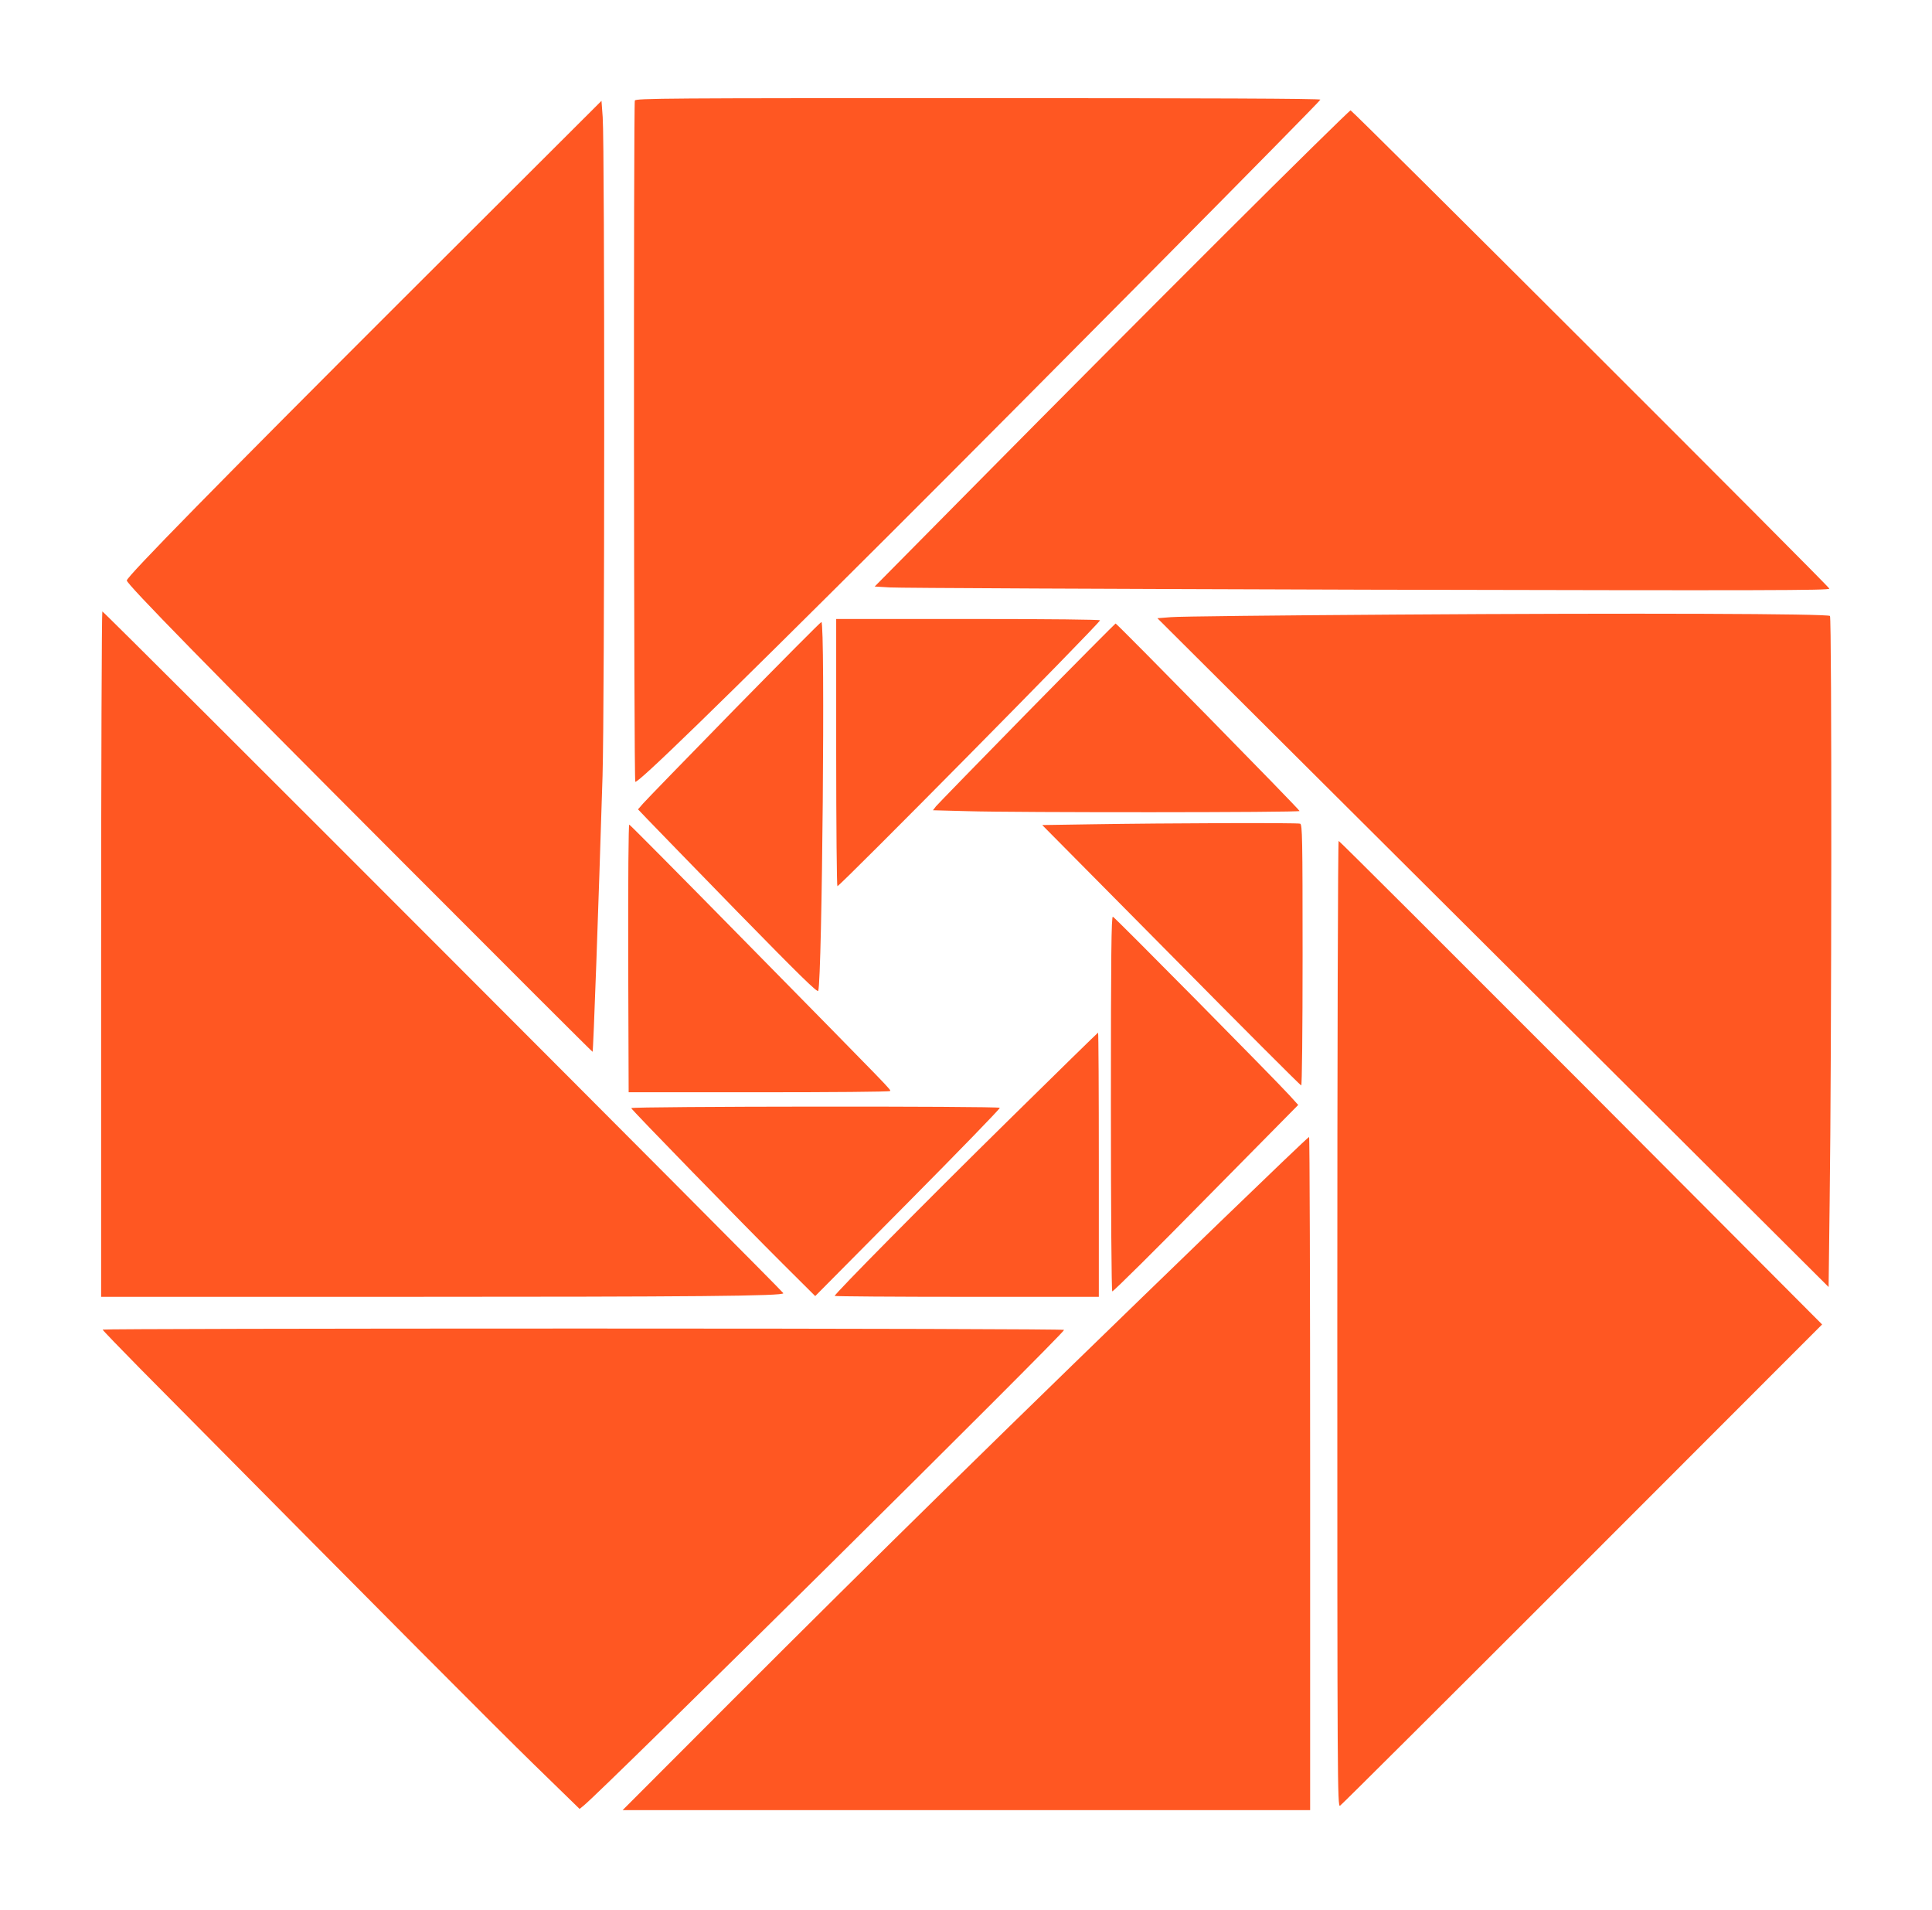
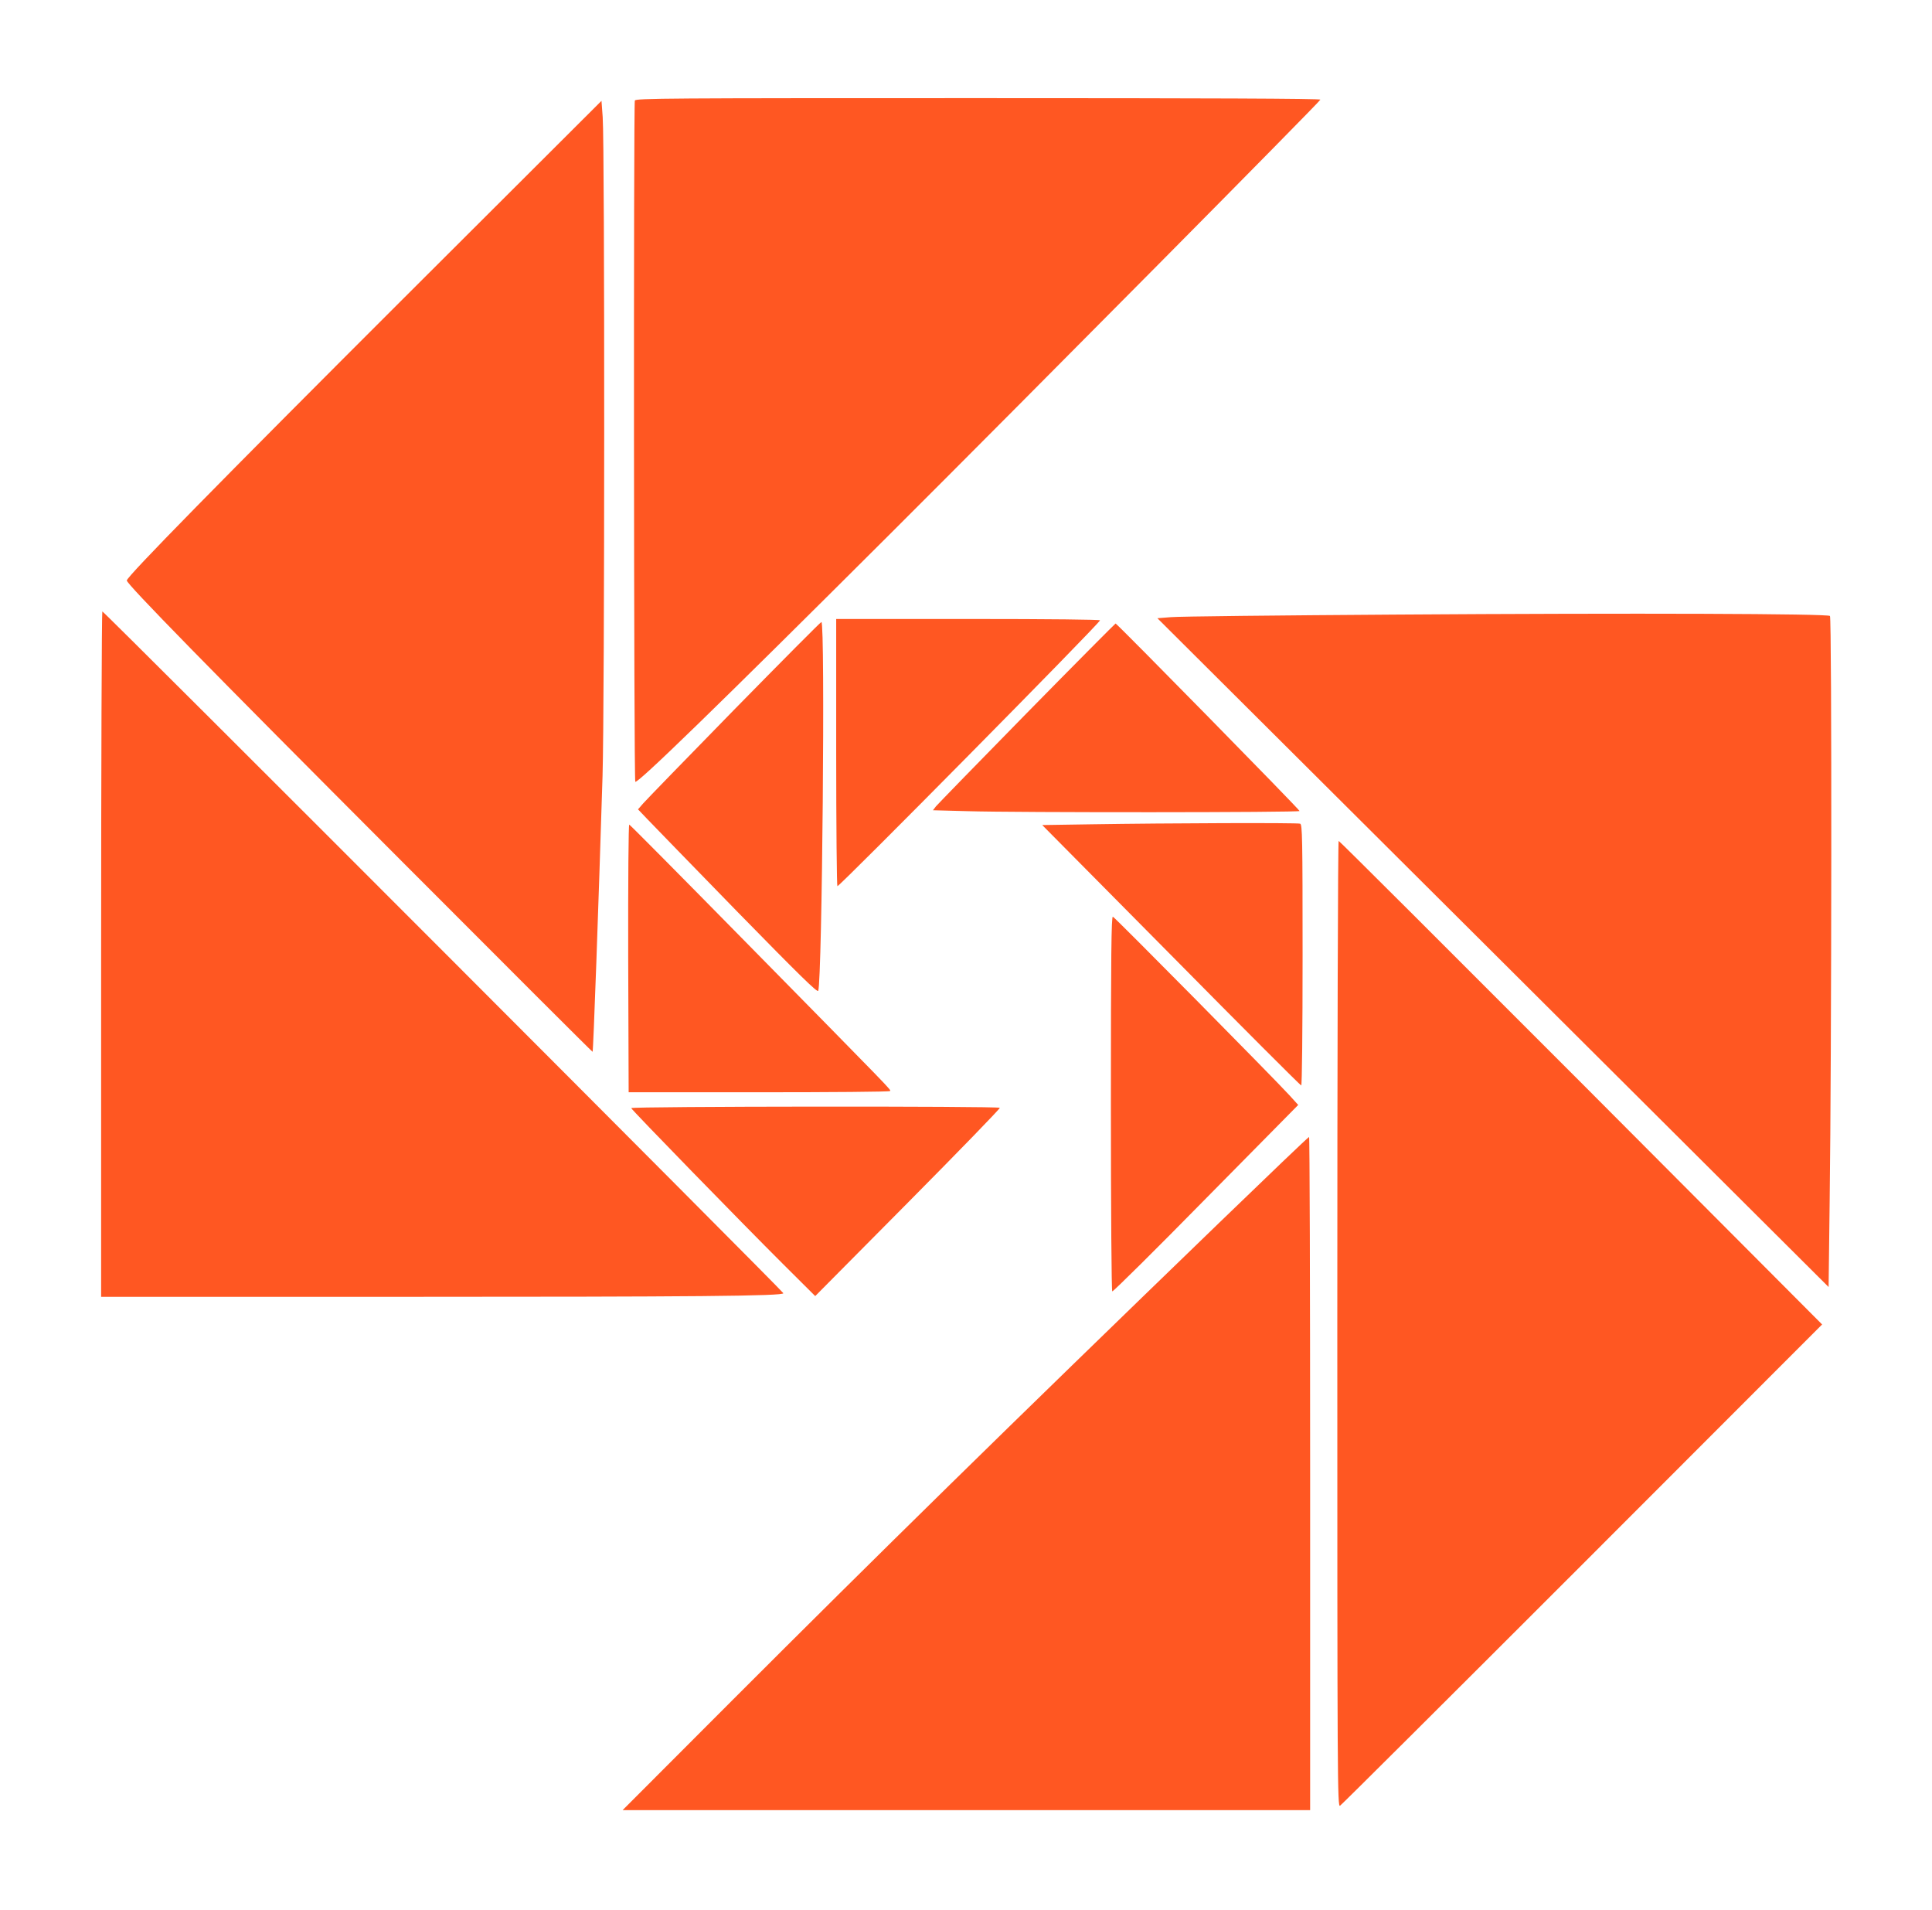
<svg xmlns="http://www.w3.org/2000/svg" version="1.0" width="1280pt" height="1265pt" viewBox="0 0 1280 1265" preserveAspectRatio="xMidYMid meet">
  <g transform="translate(0,1265) scale(0.1,-0.1)" fill="#ff5722" stroke="none">
    <path d="M4206 11984 c-9 -25 -7 -4497 3 -4512 11 -18 544 500 1699 1652 941 939 2835 2850 2840 2866 3 7 -754 10 -2266 10 -2061 0 -2270 -1 -2276 -16z" />
    <path d="M2704 10704 c-1259 -1257 -1864 -1874 -1864 -1899 0 -24 533 -569 1809 -1847 701 -703 1276 -1277 1277 -1275 5 4 39 953 66 1827 14 460 15 4165 1 4364 l-8 108 -1281 -1278z" />
-     <path d="M8099 11084 c-463 -462 -1170 -1172 -1572 -1579 l-732 -740 100 -6 c55 -4 1478 -10 3163 -15 2665 -6 3062 -5 3062 7 0 13 -3151 3159 -3172 3168 -5 1 -387 -374 -849 -835z" />
    <path d="M670 6330 l0 -2270 1938 0 c2001 0 2582 5 2582 24 0 11 -4500 4516 -4512 4516 -4 0 -8 -1021 -8 -2270z" />
    <path d="M9235 8579 c-764 -5 -1430 -12 -1478 -17 l-89 -7 2224 -2215 2223 -2215 7 570 c13 955 15 3862 2 3875 -15 15 -1271 20 -2889 9z" />
    <path d="M5540 7665 c0 -487 4 -885 8 -885 17 0 1731 1734 1740 1761 2 5 -323 9 -872 9 l-876 0 0 -885z" />
    <path d="M4863 7948 c-314 -321 -585 -600 -603 -621 l-33 -38 64 -67 c35 -37 302 -311 593 -610 415 -424 532 -539 537 -525 26 75 47 2443 21 2443 -5 0 -265 -262 -579 -582z" />
    <path d="M6803 7927 c-320 -326 -590 -604 -602 -618 l-20 -26 226 -6 c326 -10 2203 -9 2203 1 0 10 -1210 1242 -1219 1242 -3 -1 -268 -267 -588 -593z" />
    <path d="M7230 7190 l-325 -5 854 -862 c469 -475 857 -863 862 -863 5 0 9 356 9 864 0 778 -2 864 -16 870 -17 7 -877 4 -1384 -4z" />
    <path d="M4162 6303 l3 -888 862 0 c474 0 865 3 869 8 9 8 38 -23 -980 1012 -406 413 -742 752 -747 753 -5 2 -8 -354 -7 -885z" />
    <path d="M8860 3880 c0 -3045 1 -3200 18 -3191 9 5 732 725 1606 1599 l1588 1589 -1597 1602 c-879 880 -1601 1601 -1606 1601 -5 0 -9 -1383 -9 -3200z" />
    <path d="M7360 5341 c0 -707 4 -1242 9 -1245 5 -3 284 273 620 615 l612 620 -58 64 c-105 115 -1158 1180 -1170 1183 -10 3 -13 -250 -13 -1237z" />
-     <path d="M6678 5226 c-547 -538 -1148 -1146 -1148 -1160 0 -3 394 -6 875 -6 l875 0 0 875 c0 481 -2 875 -5 875 -2 0 -271 -263 -597 -584z" />
    <path d="M4182 5310 c4 -13 734 -762 1003 -1030 l216 -215 614 619 c338 341 612 623 609 628 -8 12 -2446 10 -2442 -2z" />
    <path d="M8080 4553 c-1439 -1391 -2258 -2195 -3225 -3162 l-730 -731 2278 0 2277 0 0 2230 c0 1227 -3 2230 -7 2229 -5 0 -271 -255 -593 -566z" />
-     <path d="M680 3843 c0 -4 112 -120 248 -258 1714 -1731 2346 -2365 2604 -2617 l308 -300 27 22 c117 92 3183 3127 3183 3151 0 5 -1352 9 -3185 9 -1752 0 -3185 -3 -3185 -7z" />
  </g>
</svg>